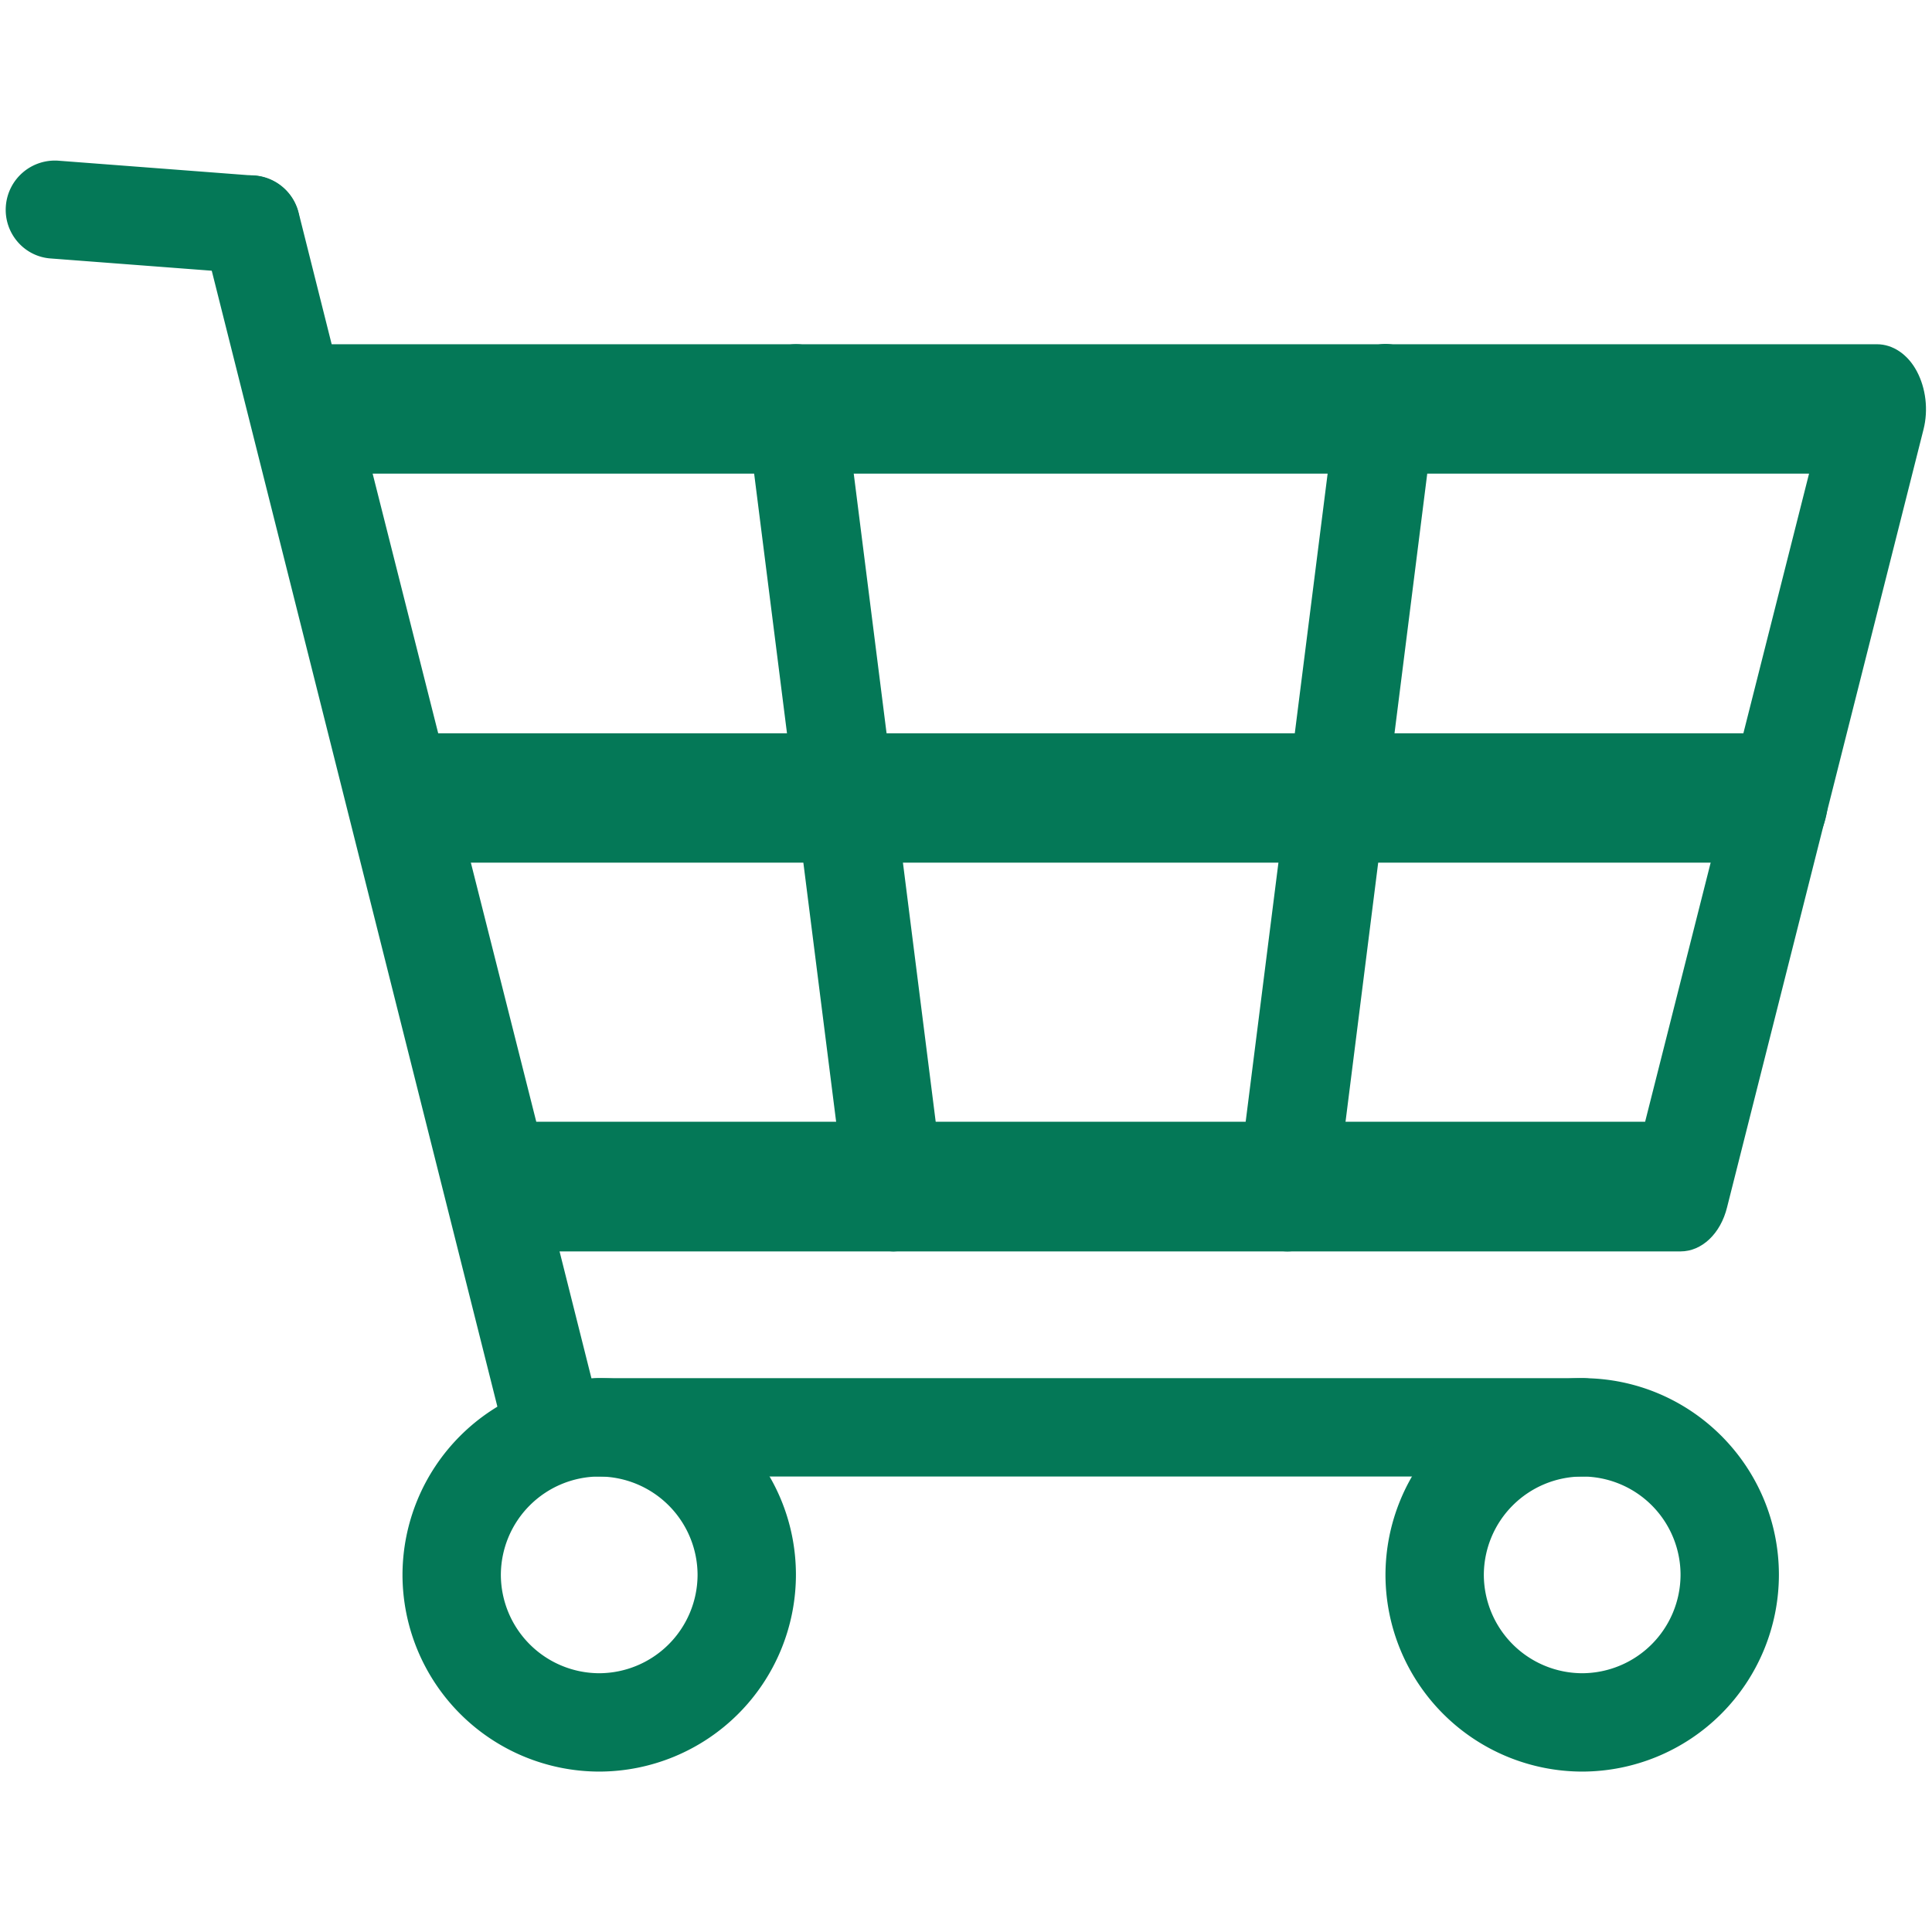
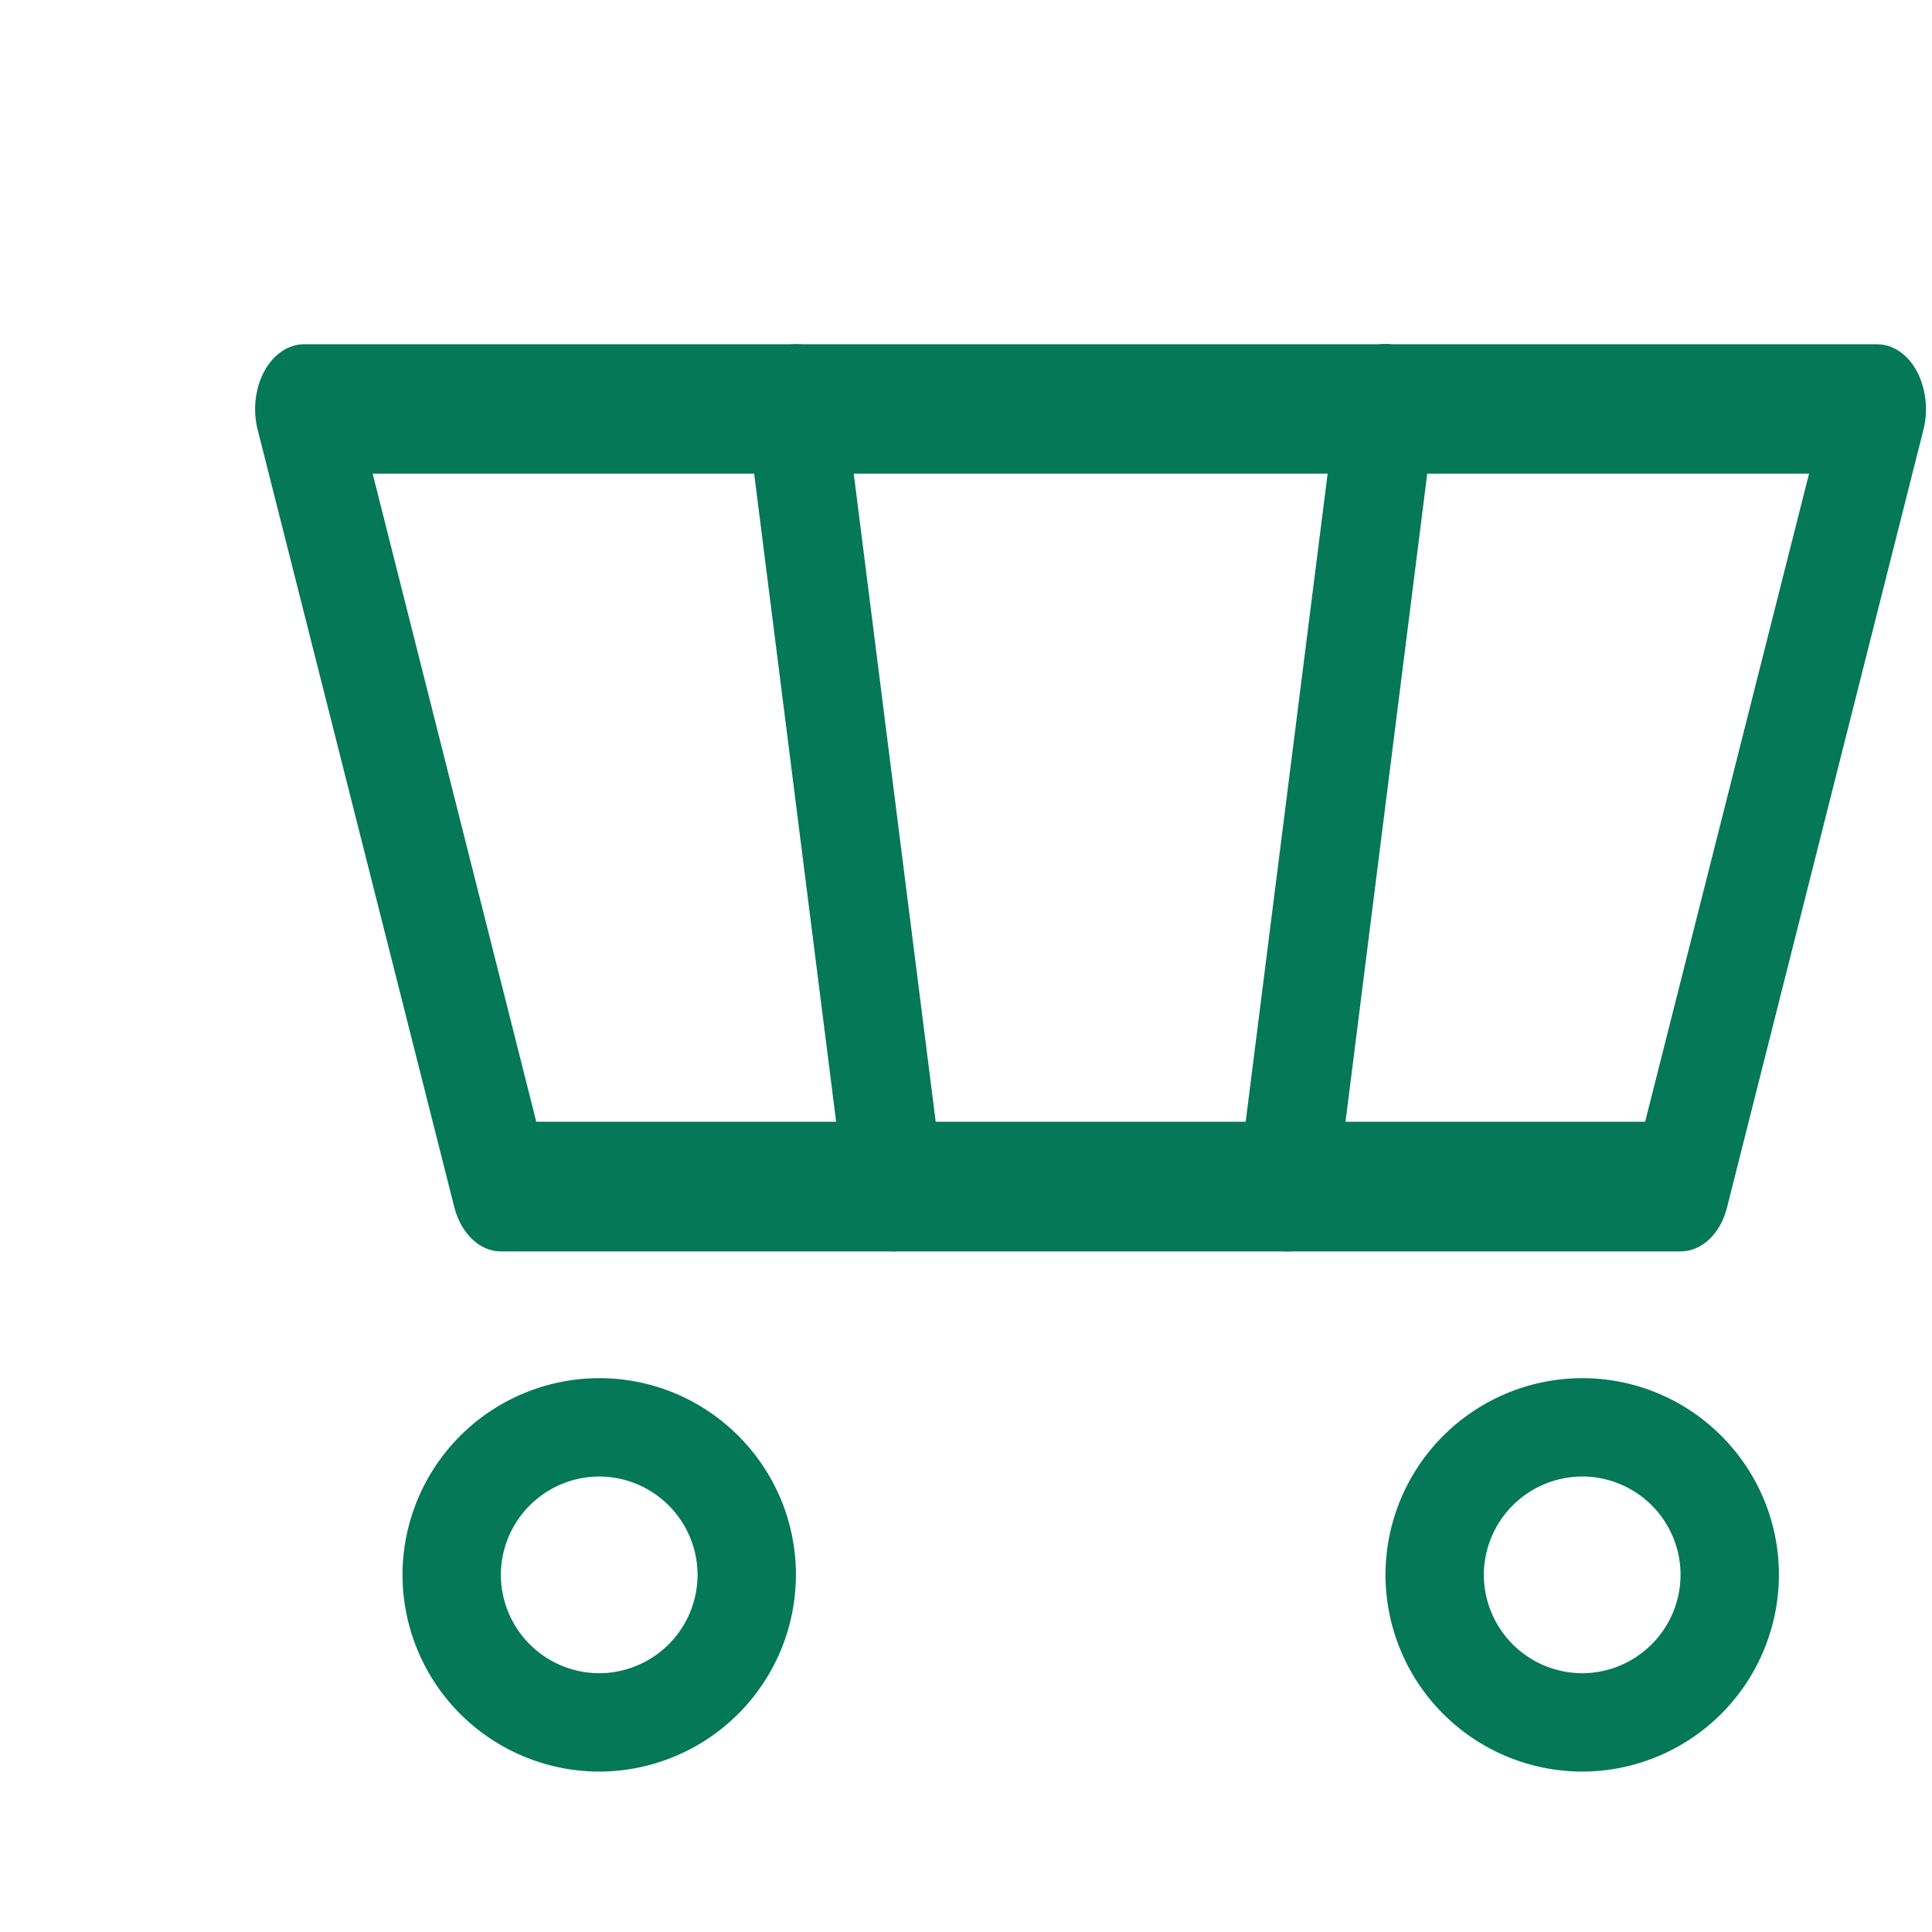
<svg xmlns="http://www.w3.org/2000/svg" viewBox="0 0 66 66" fill="#047857">
  <path d="M57.41 42.75h-40.3c-.72 0-1.36-.61-1.59-1.51L8.8 14.67c-.17-.67-.08-1.42.23-1.99.32-.58.82-.92 1.36-.92h53.73c.54 0 1.05.34 1.36.92s.4 1.32.23 1.99L59 41.24c-.22.9-.86 1.51-1.59 1.51zm-39.09-4.43H56.2l5.6-22.14H12.73l5.59 22.14z" />
-   <path d="M18.8 50.54a1.68 1.68 0 0 1-1.5-1.26L6.94 8.08a1.68 1.68 0 1 1 3.26-.82l10.35 41.2a1.68 1.68 0 0 1-1.22 2.04c-.18.04-.36.06-.53.04z" />
-   <path d="M60.77 29.47H13.75c-.93 0-1.68-.99-1.68-2.21s.75-2.21 1.68-2.21h47.02c.93 0 1.68.99 1.68 2.21s-.75 2.21-1.68 2.21zM8.44 9.34l-6.7-.51C.82 8.77.13 7.96.2 7.04A1.68 1.68 0 0 1 2 5.49L8.69 6c.92.07 1.62.88 1.55 1.8s-.87 1.61-1.8 1.54zm45.61 41.1H20.47c-.93 0-1.68-.75-1.68-1.68s.75-1.68 1.68-1.68h33.58c.93 0 1.68.75 1.68 1.68s-.75 1.68-1.68 1.68z" />
  <path d="M20.47 60.52a6.73 6.73 0 0 1-6.72-6.72 6.73 6.73 0 0 1 6.72-6.72c3.71 0 6.72 3.01 6.72 6.72a6.73 6.73 0 0 1-6.72 6.72zm0-10.08a3.37 3.37 0 0 0-3.36 3.36 3.37 3.37 0 0 0 3.36 3.36 3.37 3.37 0 0 0 3.36-3.36 3.37 3.37 0 0 0-3.36-3.36zm33.58 10.08a6.73 6.73 0 0 1-6.72-6.72 6.73 6.73 0 0 1 6.72-6.72c3.71 0 6.72 3.01 6.72 6.72a6.73 6.73 0 0 1-6.72 6.72zm0-10.08a3.37 3.37 0 0 0-3.36 3.36 3.37 3.37 0 0 0 3.36 3.36 3.37 3.37 0 0 0 3.36-3.36 3.36 3.36 0 0 0-3.36-3.36zm-23.51-7.69c-.81 0-1.52-.77-1.65-1.85l-3.36-26.56c-.15-1.21.47-2.35 1.38-2.55.92-.21 1.78.62 1.93 1.82l3.36 26.57c.15 1.2-.47 2.35-1.38 2.55l-.28.02zm13.44 0c-.09 0-.18-.01-.28-.03-.91-.2-1.53-1.34-1.38-2.55l3.36-26.57c.15-1.21 1.02-2.02 1.93-1.82s1.53 1.34 1.38 2.55L45.64 40.9c-.14 1.08-.85 1.85-1.66 1.85z" />
</svg>